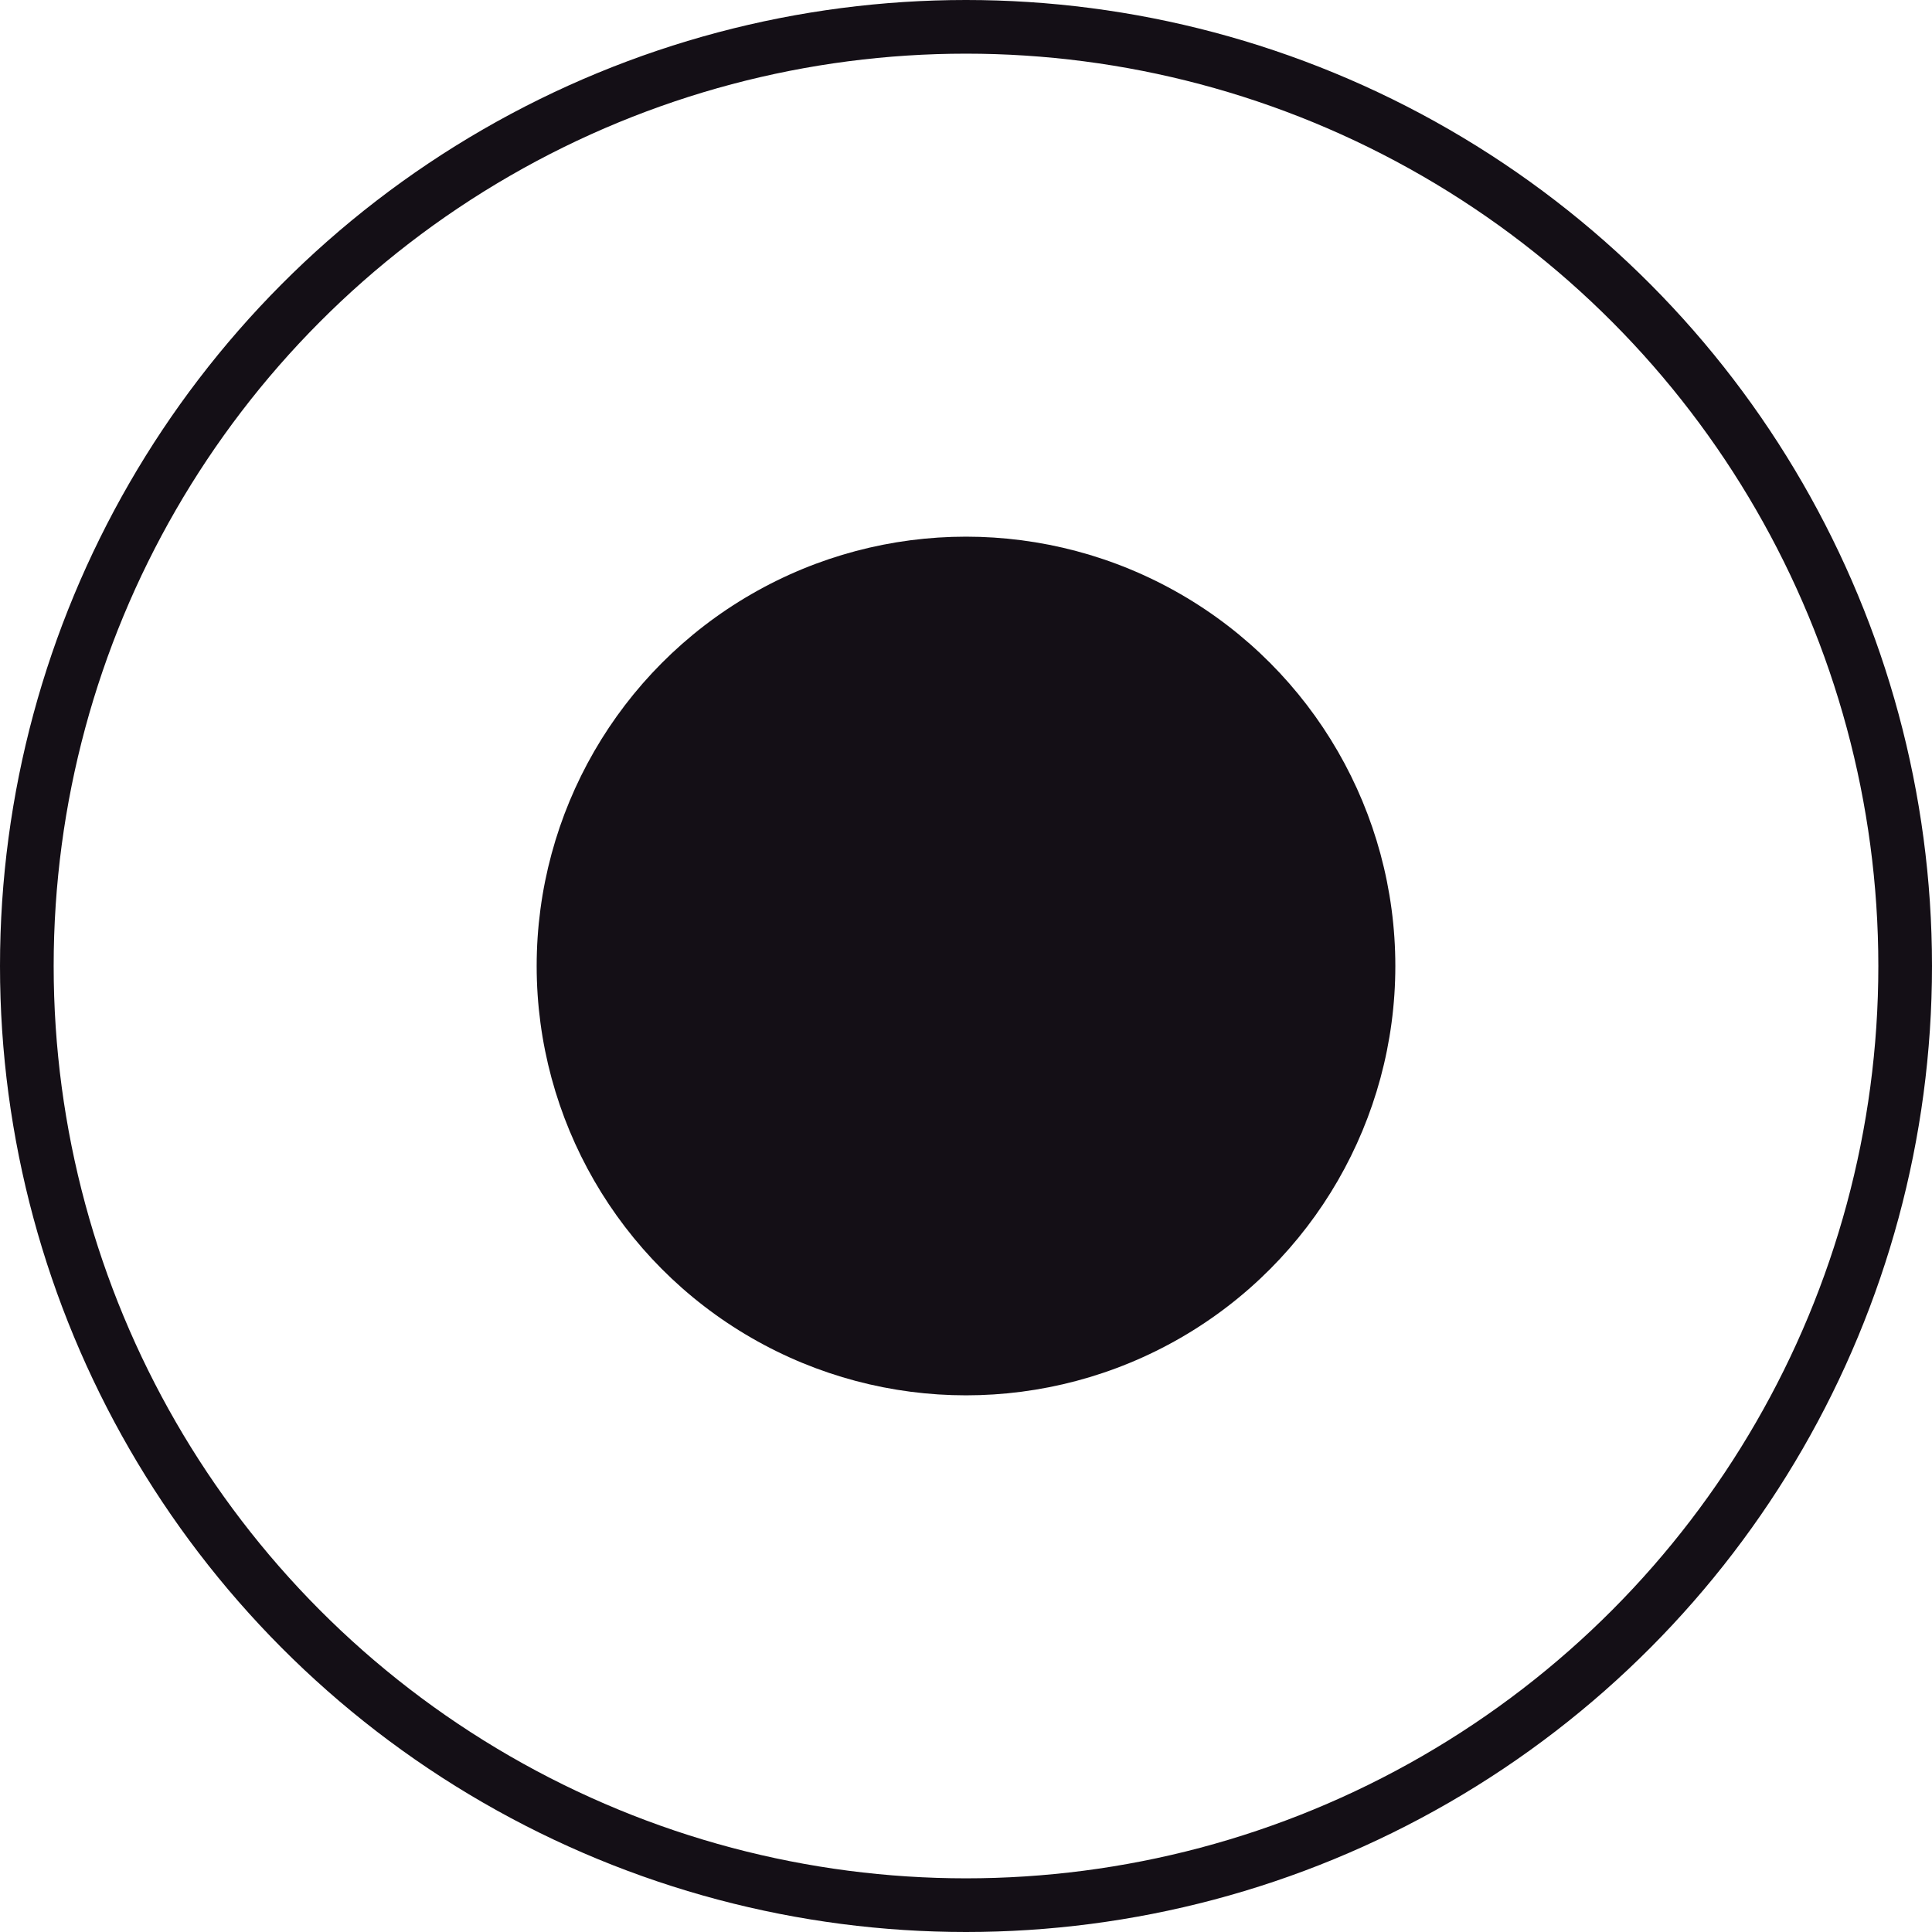
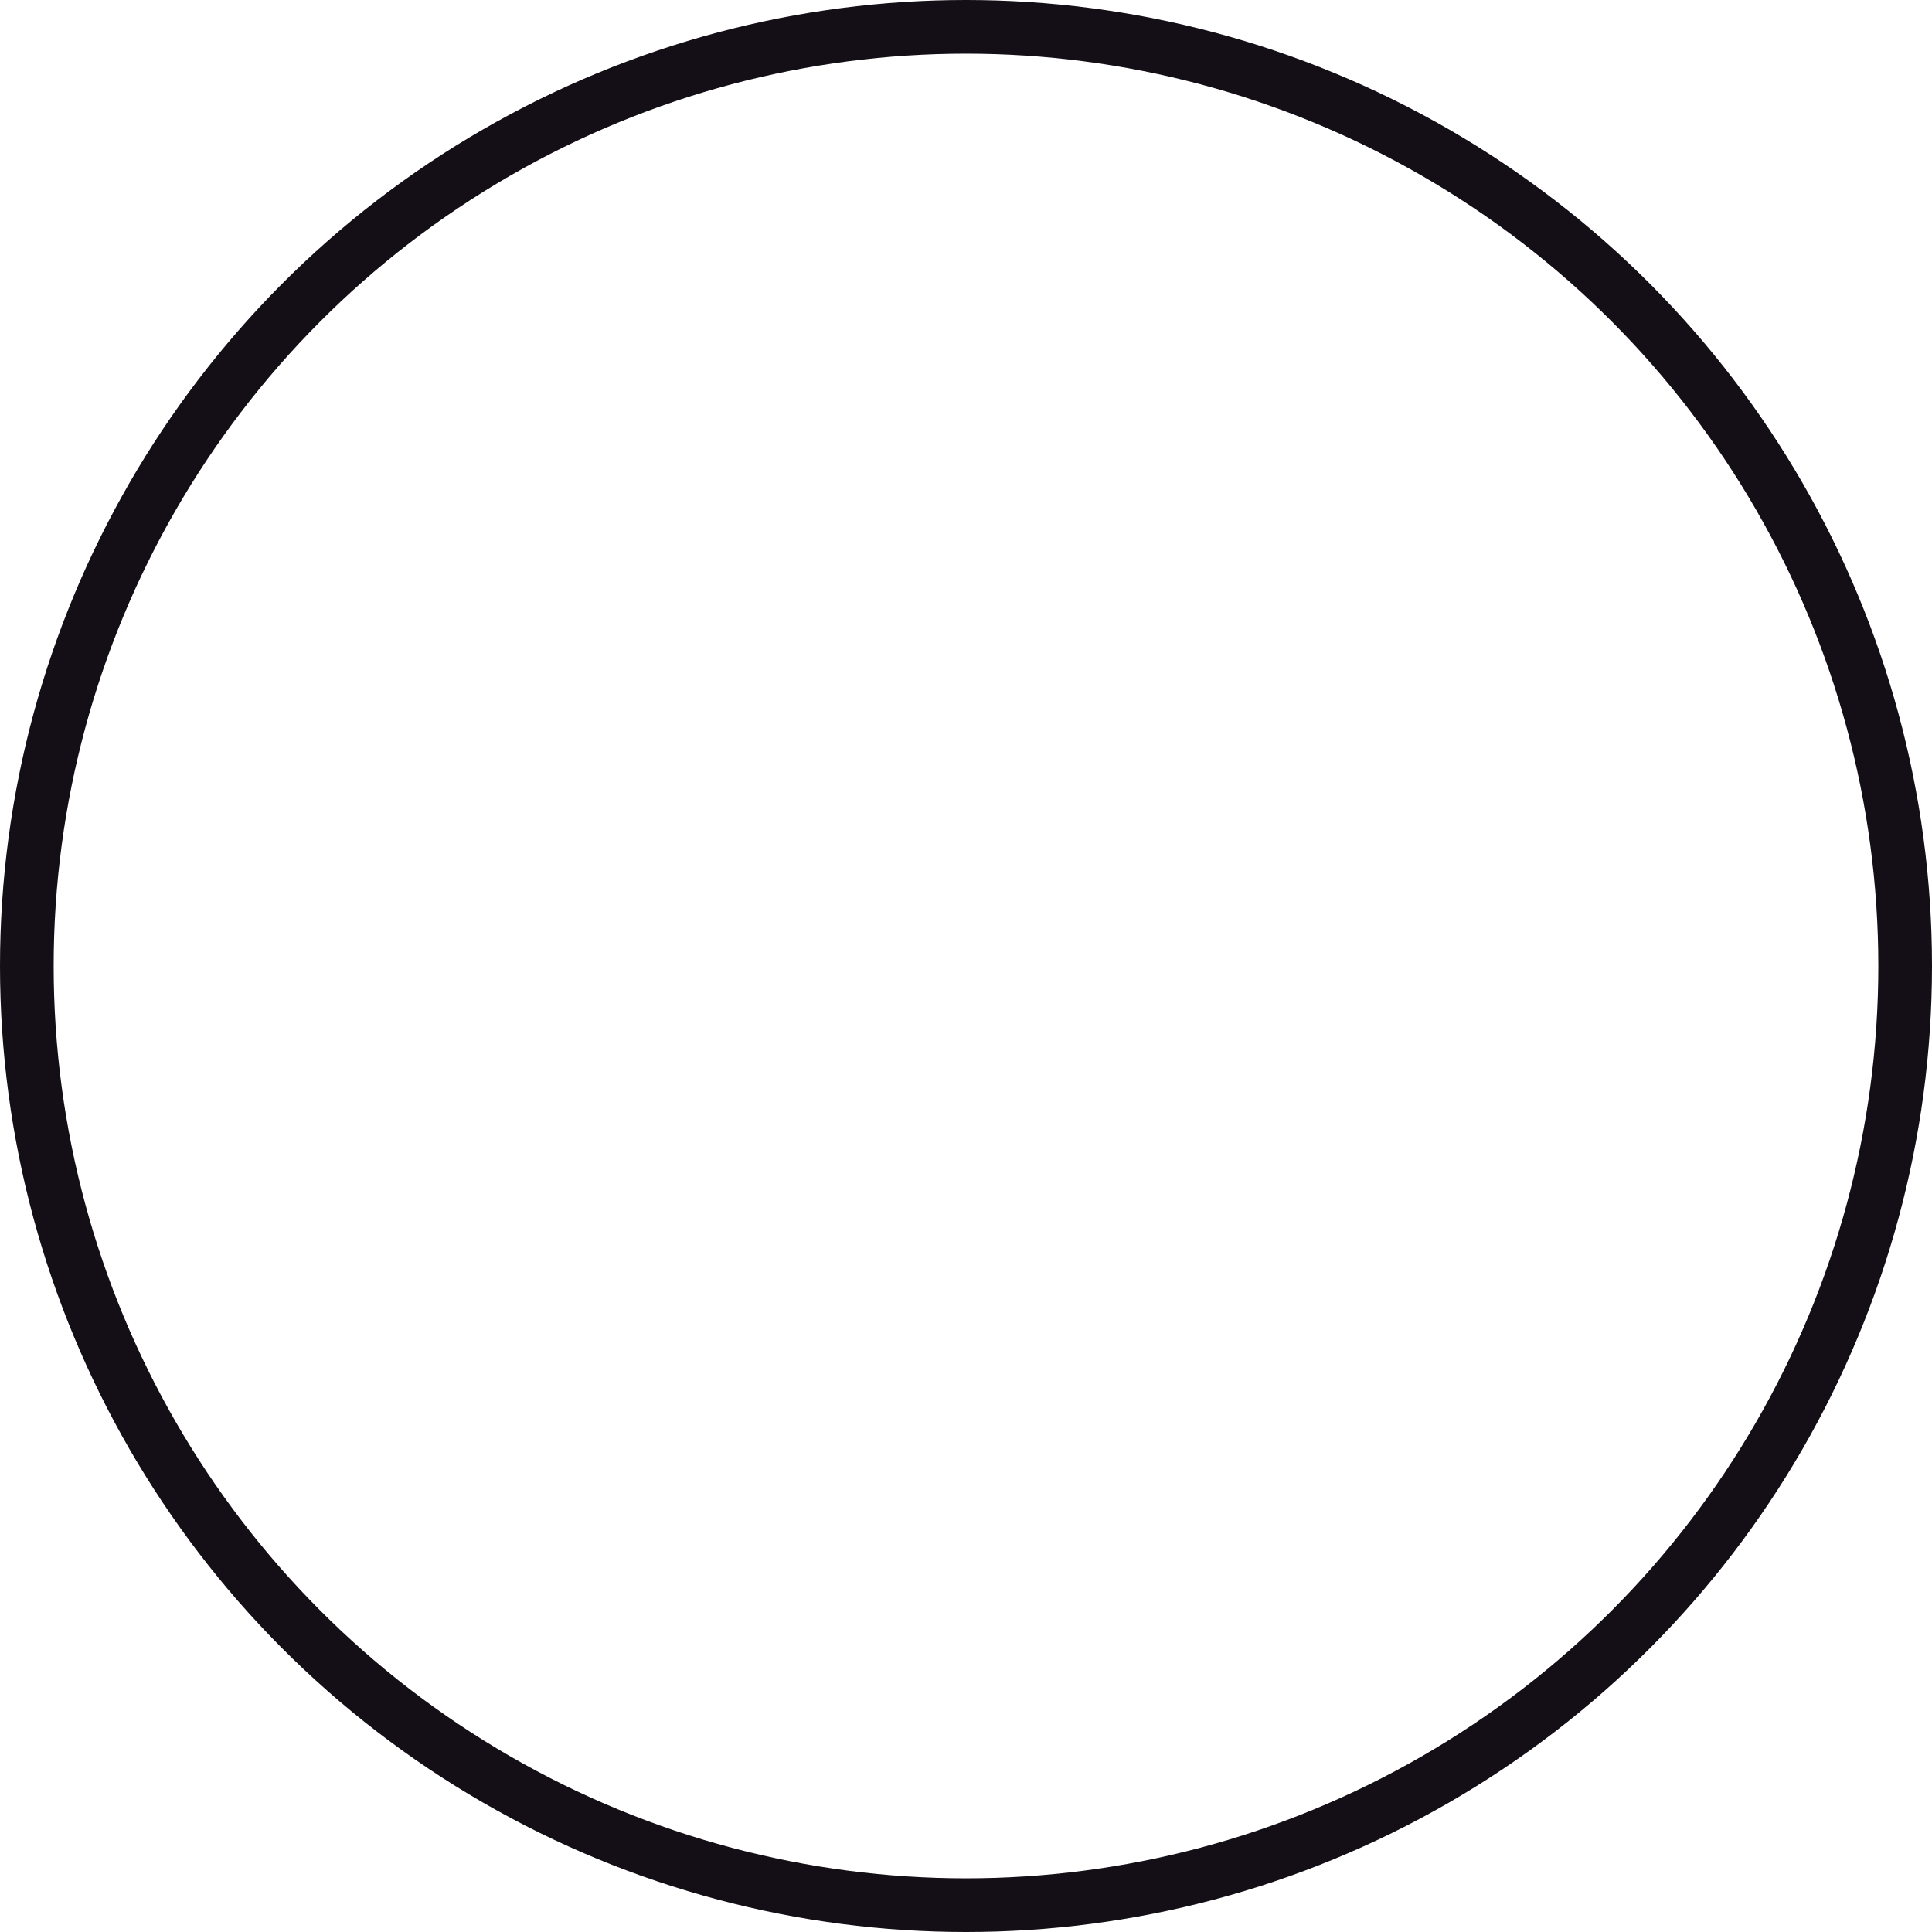
<svg xmlns="http://www.w3.org/2000/svg" width="18" height="18" viewBox="0 0 18 18" fill="none">
-   <circle cx="9" cy="9" r="4" fill="#140F16" />
  <circle cx="9" cy="9" r="8.75" stroke="#140F16" stroke-width="0.5" />
</svg>